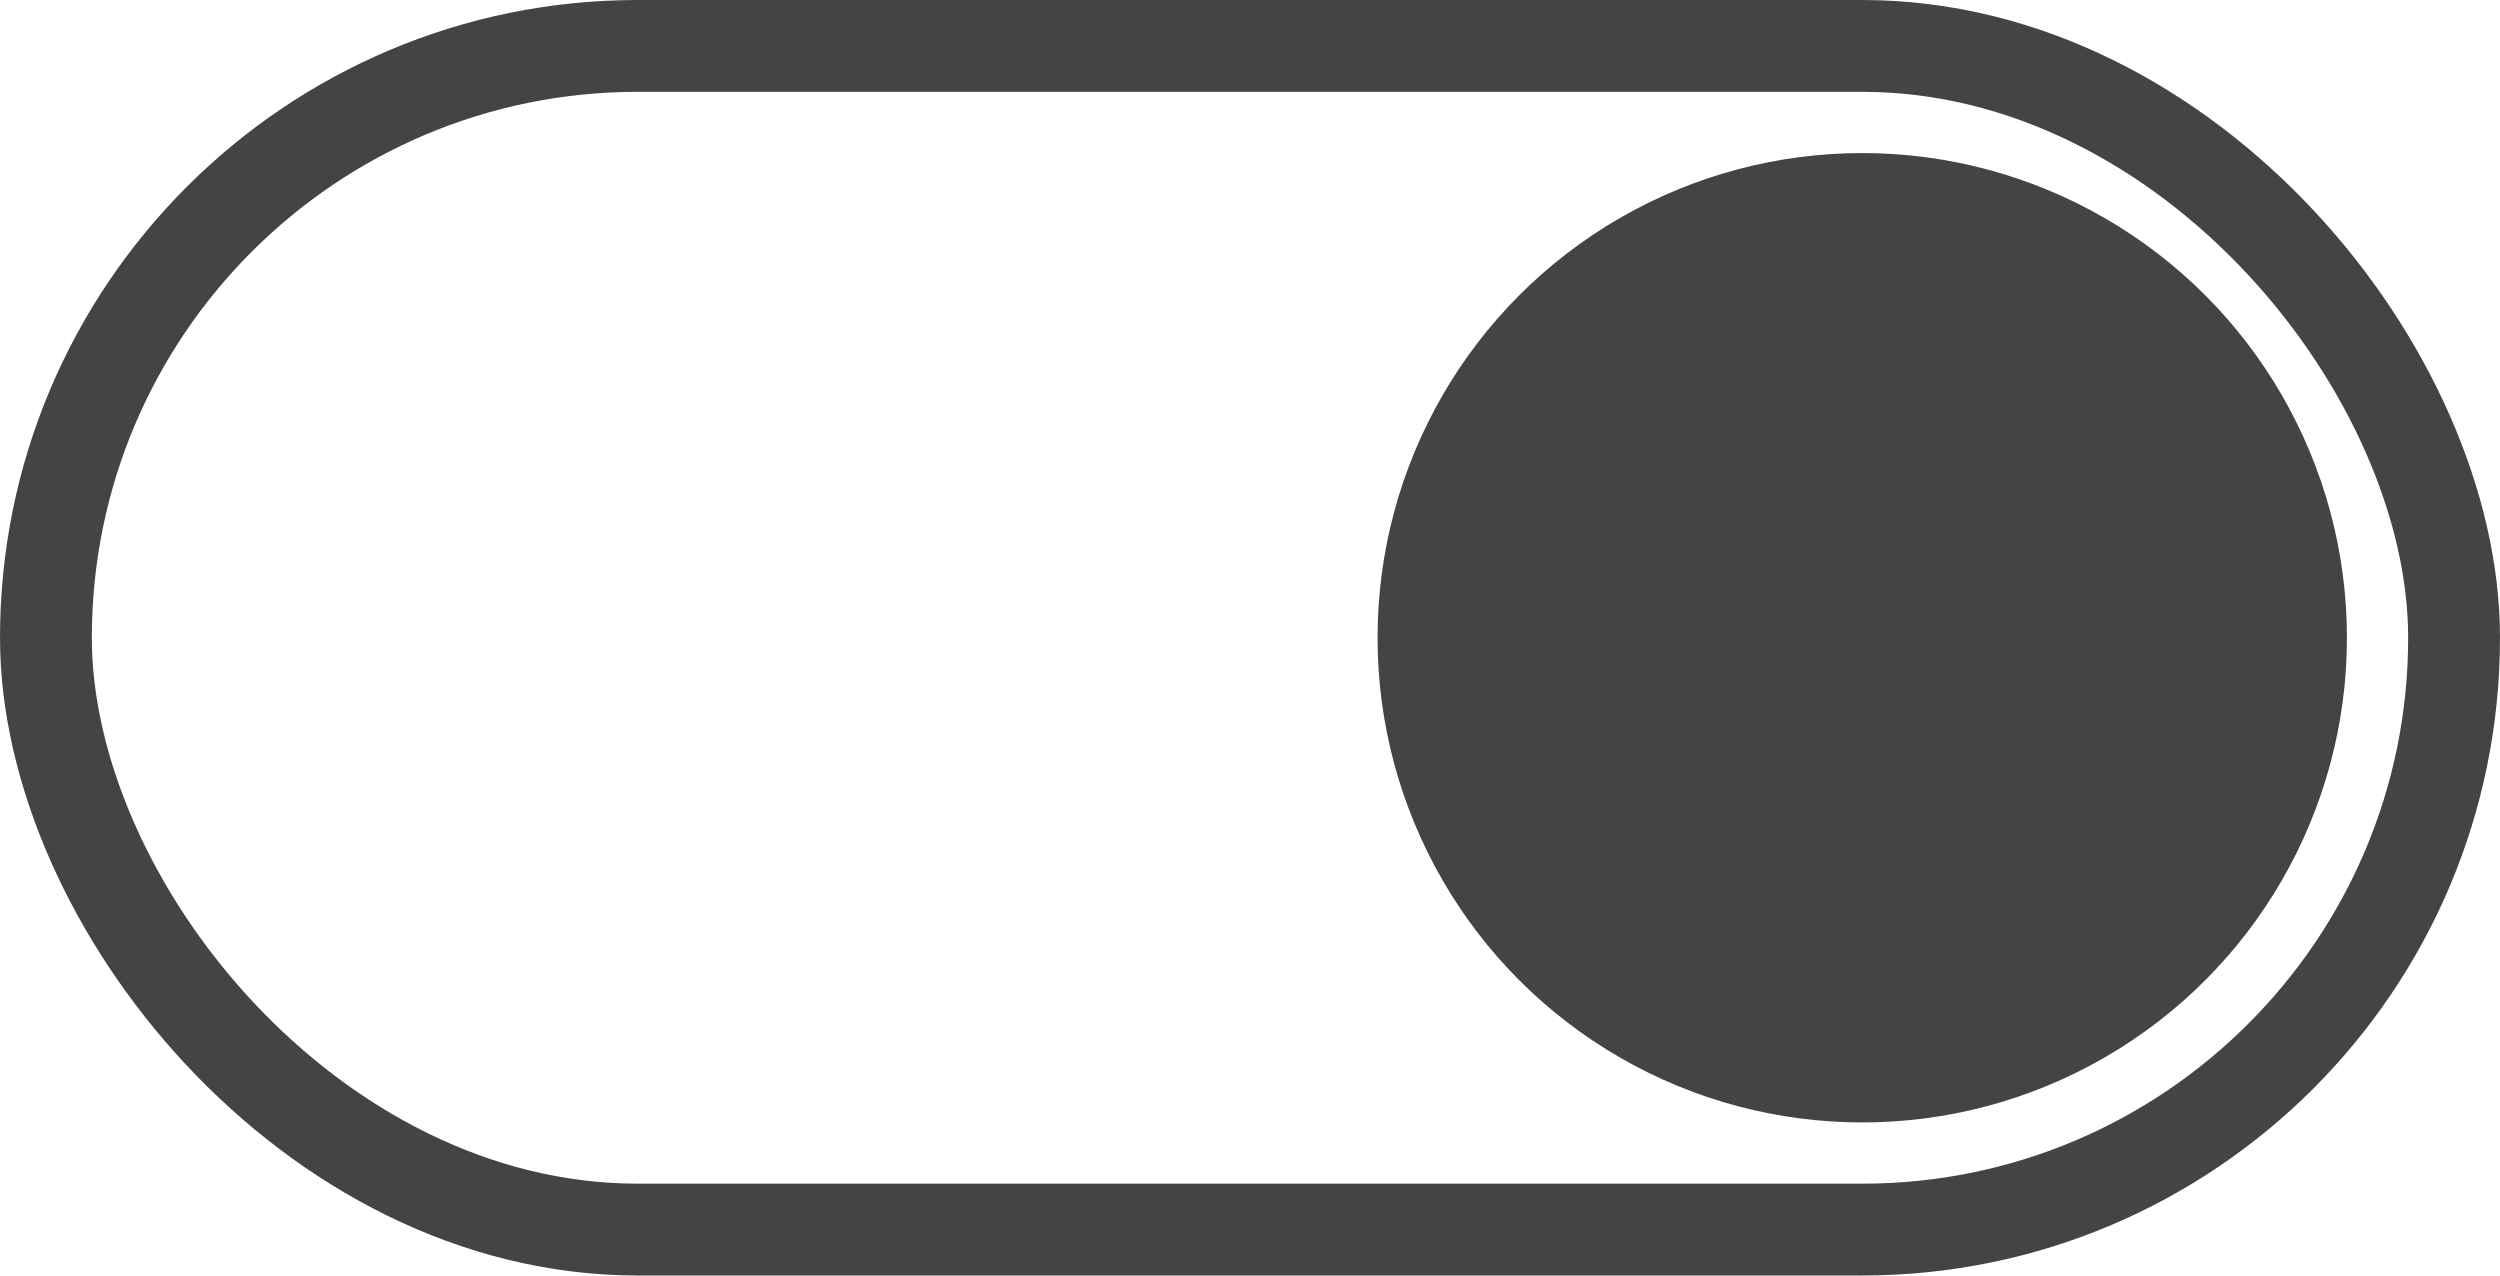
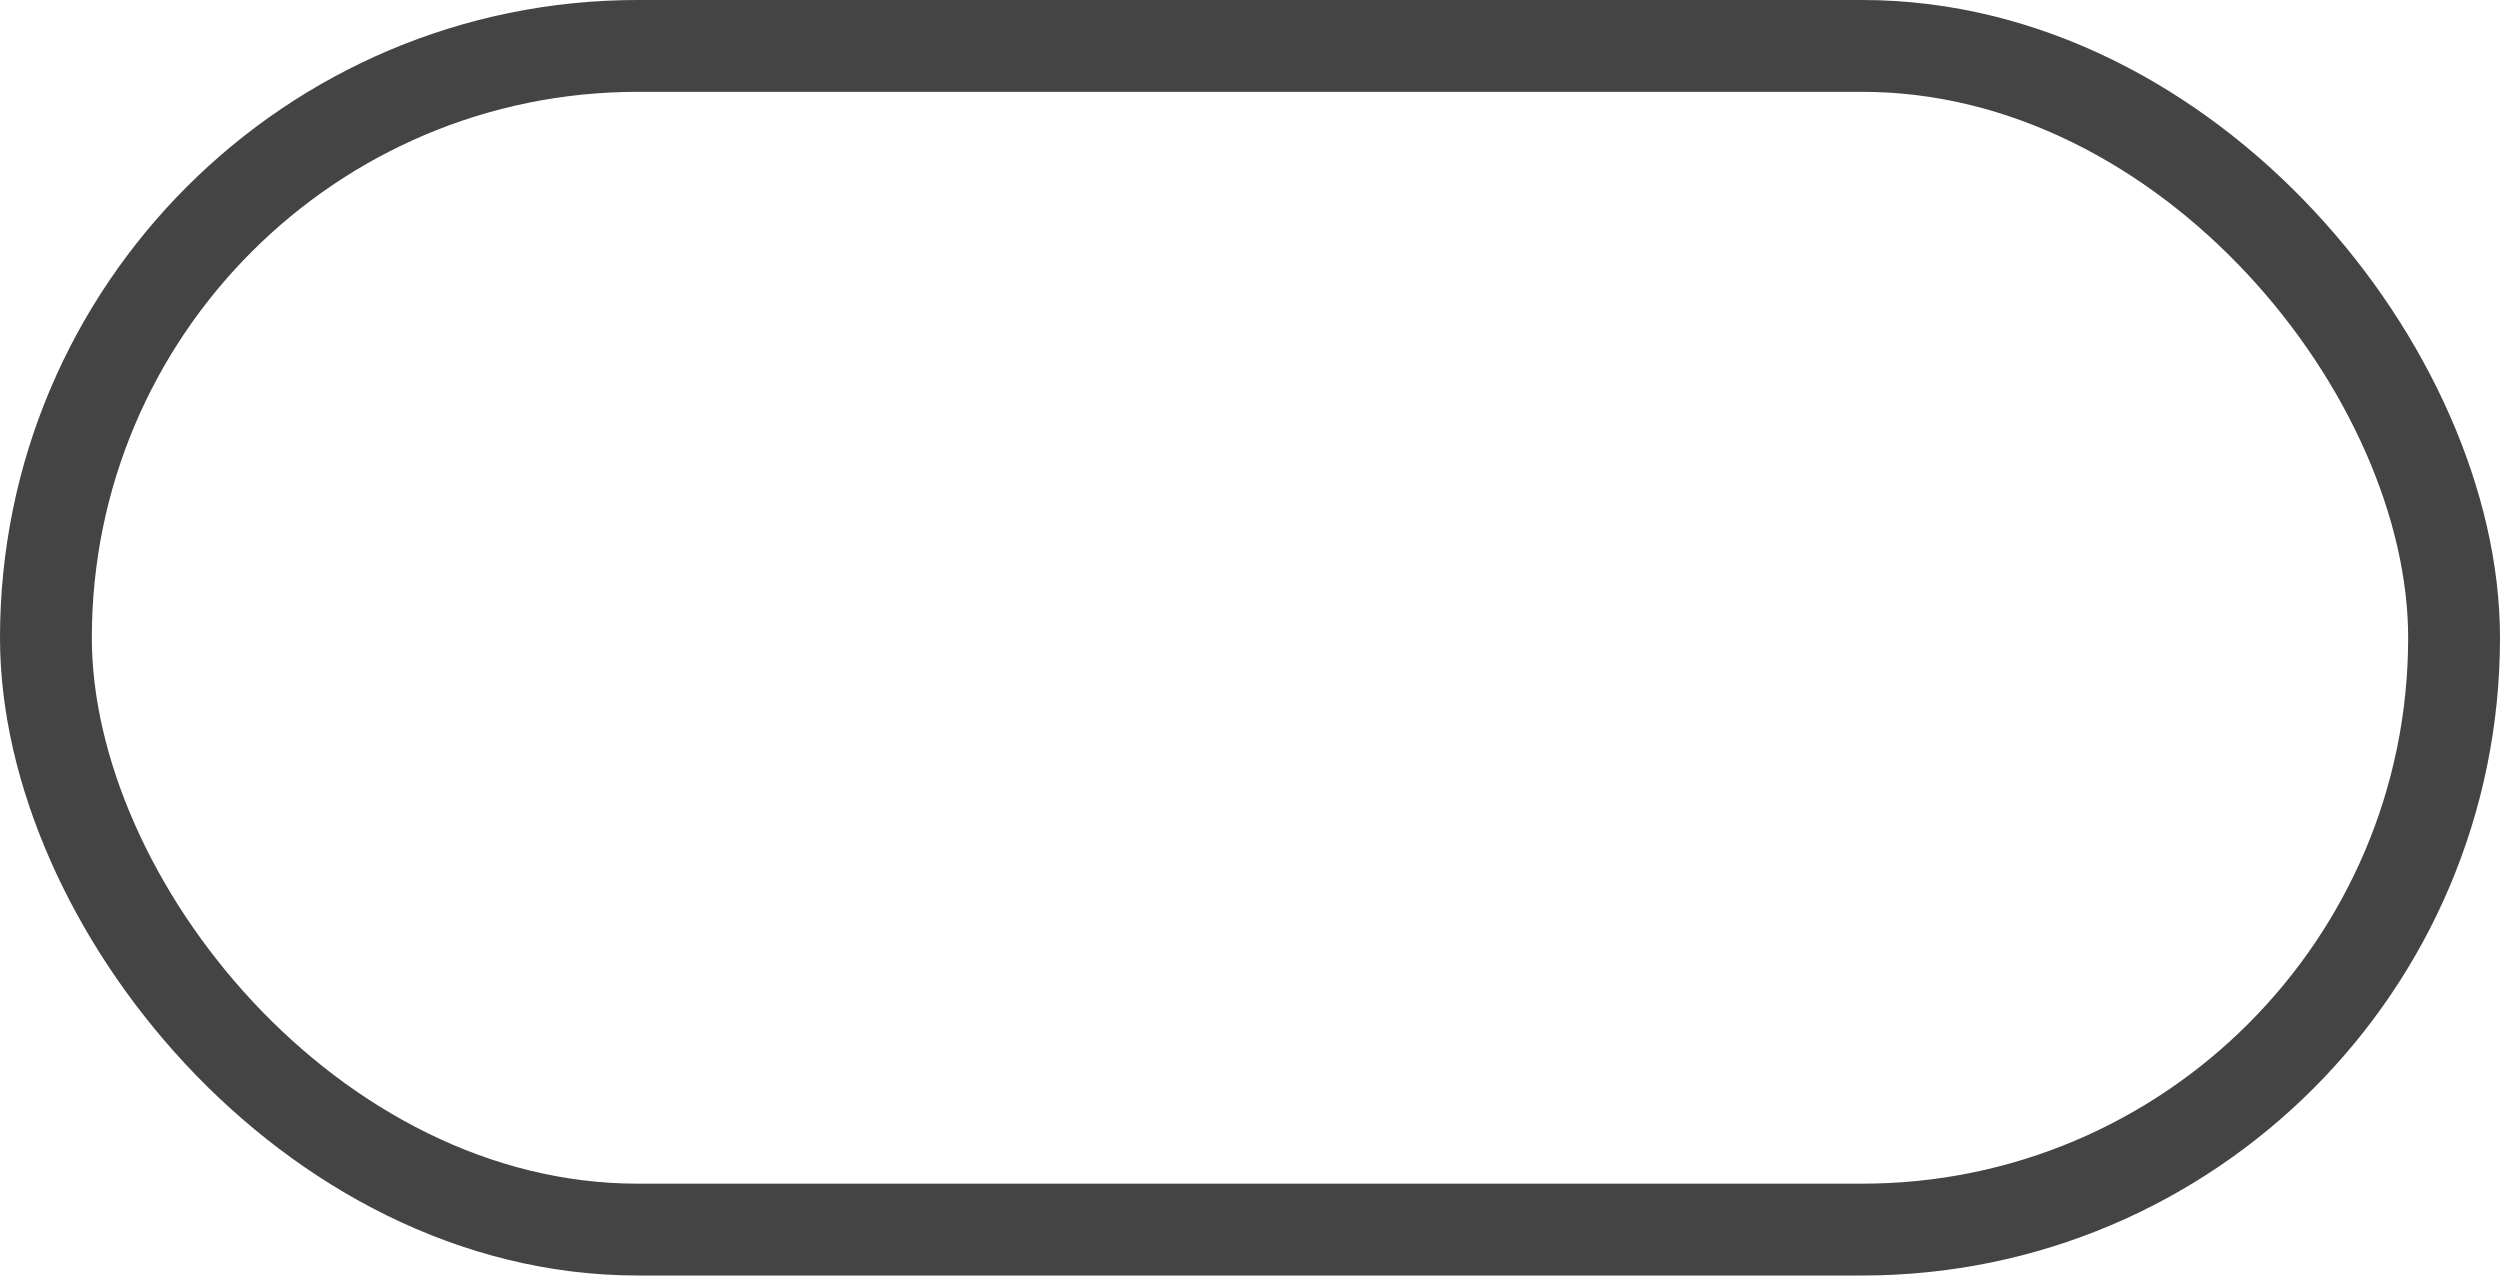
<svg xmlns="http://www.w3.org/2000/svg" width="49px" height="25px" viewBox="0 0 49 25" version="1.1">
  <title>18CEB826-D6E9-48E2-8193-D7986D69F2FF</title>
  <g id="Prestamo-Directo" stroke="none" stroke-width="1" fill="none" fill-rule="evenodd">
    <g id="06_Contacto_Tarjetas.6" transform="translate(-1145, -1857)">
      <g id="Group-15" transform="translate(1145, 1857)">
        <rect id="Rectangle" stroke="#444444" stroke-width="1.8" x="0.9" y="0.9" width="47.2" height="23.2" rx="11.6" />
-         <circle id="Oval" fill="#444444" cx="36.5" cy="12.5" r="9.5" />
      </g>
    </g>
  </g>
</svg>